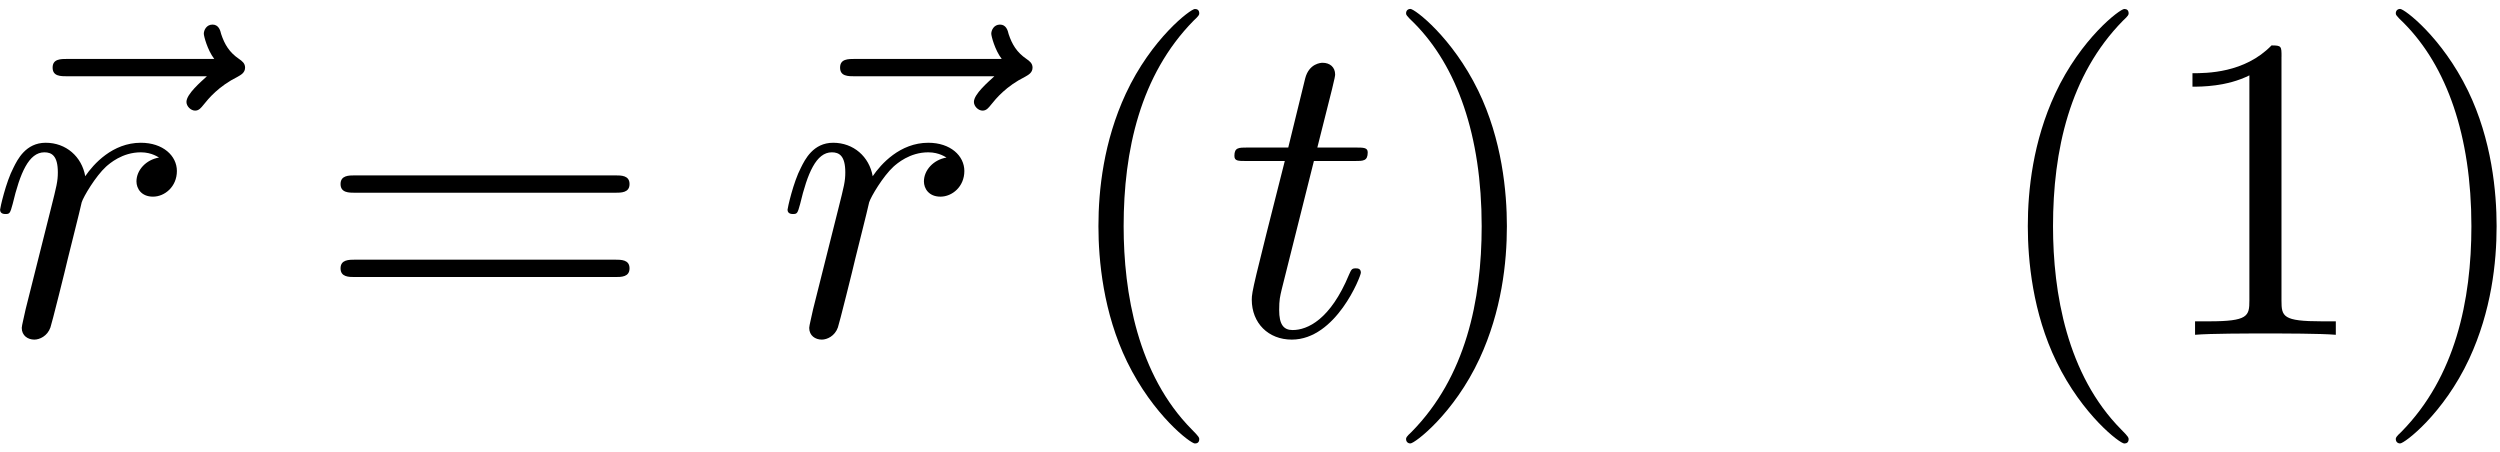
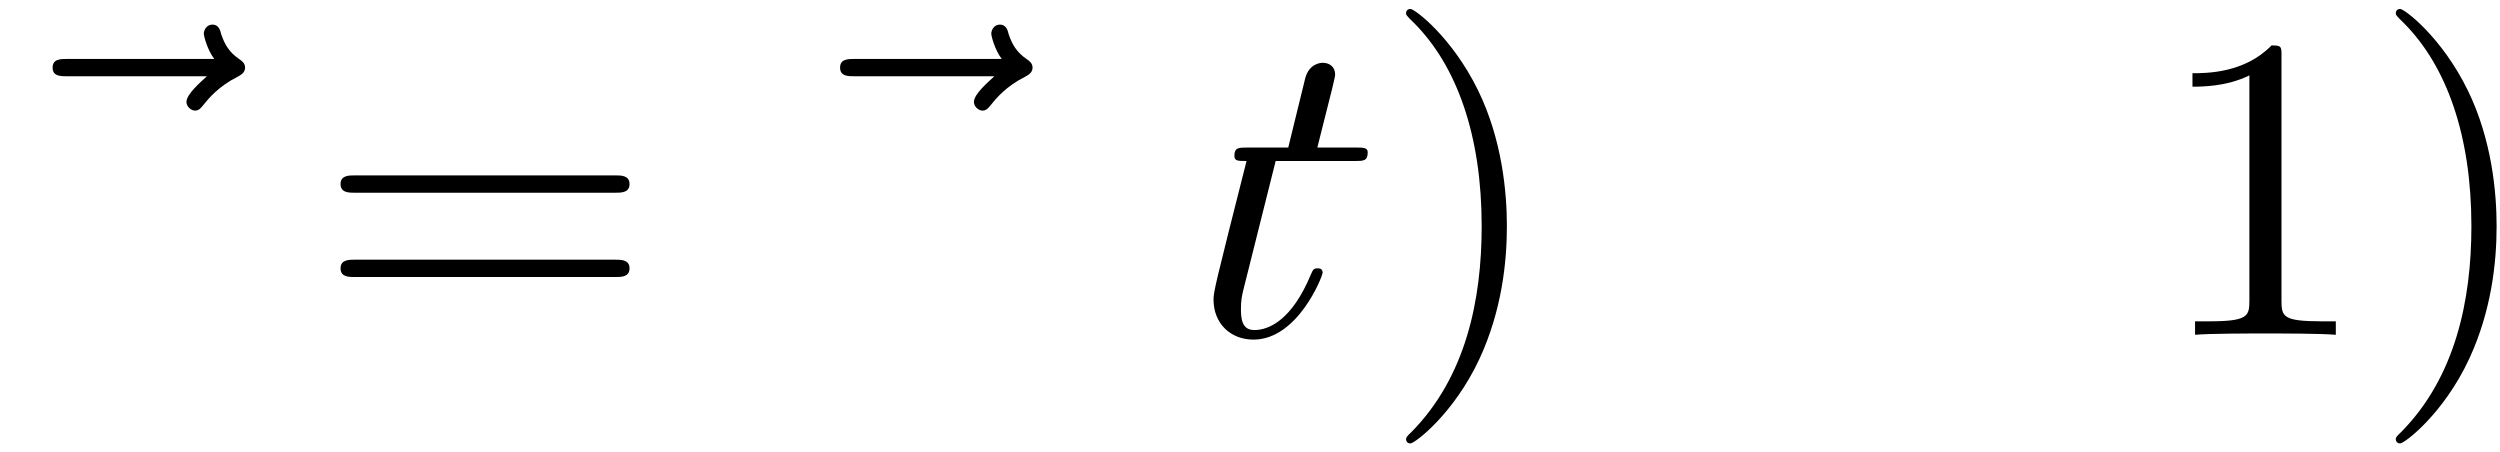
<svg xmlns="http://www.w3.org/2000/svg" xmlns:xlink="http://www.w3.org/1999/xlink" width="105" height="19" viewBox="1872.336 1482.992 62.765 11.357">
  <defs>
-     <path id="g1-40" d="m3.611 2.618c0-.033 0-.055-.185-.24c-1.364-1.375-1.713-3.436-1.713-5.105c0-1.898 .415-3.796 1.756-5.16c.142-.131 .142-.153 .142-.185c0-.076-.044-.109-.109-.109c-.109 0-1.091 .742-1.735 2.127c-.556 1.2-.687 2.411-.687 3.327c0 .851 .12 2.171 .72 3.404c.655 1.342 1.593 2.051 1.702 2.051c.065 0 .109-.033 .109-.109z" />
    <path id="g1-41" d="m3.153-2.727c0-.851-.12-2.171-.72-3.404c-.655-1.342-1.593-2.051-1.702-2.051c-.065 0-.109 .044-.109 .109c0 .033 0 .055 .207 .251c1.069 1.08 1.691 2.815 1.691 5.095c0 1.865-.404 3.785-1.756 5.16c-.142 .131-.142 .153-.142 .185c0 .065 .044 .109 .109 .109c.109 0 1.091-.742 1.735-2.127c.556-1.2 .687-2.411 .687-3.327z" />
    <path id="g1-49" d="m3.207-6.982c0-.262 0-.284-.251-.284c-.676 .698-1.636 .698-1.985 .698v.338c.218 0 .862 0 1.429-.284v5.651c0 .393-.033 .524-1.015 .524h-.349v.338c.382-.033 1.331-.033 1.767-.033s1.385 0 1.767 .033v-.338h-.349c-.982 0-1.015-.12-1.015-.524v-6.12z" />
    <path id="g1-61" d="m7.495-3.567c.164 0 .371 0 .371-.218s-.207-.218-.36-.218h-6.535c-.153 0-.36 0-.36 .218s.207 .218 .371 .218h6.513zm.011 2.116c.153 0 .36 0 .36-.218s-.207-.218-.371-.218h-6.513c-.164 0-.371 0-.371 .218s.207 .218 .36 .218h6.535z" />
-     <path id="g0-114" d="m.96-.644c-.033 .164-.098 .415-.098 .469c0 .196 .153 .295 .316 .295c.131 0 .327-.087 .404-.305c.022-.044 .393-1.527 .436-1.724c.087-.36 .284-1.124 .349-1.418c.044-.142 .349-.655 .611-.895c.087-.076 .404-.36 .873-.36c.284 0 .447 .131 .458 .131c-.327 .055-.567 .316-.567 .6c0 .175 .12 .382 .415 .382s.6-.251 .6-.644c0-.382-.349-.709-.905-.709c-.709 0-1.189 .535-1.396 .84c-.087-.491-.48-.84-.993-.84c-.502 0-.709 .425-.807 .622c-.196 .371-.338 1.025-.338 1.058c0 .109 .109 .109 .131 .109c.109 0 .12-.011 .185-.251c.185-.775 .404-1.298 .796-1.298c.185 0 .338 .087 .338 .502c0 .229-.033 .349-.175 .916l-.633 2.52z" />
-     <path id="g0-116" d="m2.247-4.364h1.025c.218 0 .327 0 .327-.218c0-.12-.109-.12-.305-.12h-.96c.393-1.549 .447-1.767 .447-1.833c0-.185-.131-.295-.316-.295c-.033 0-.338 .011-.436 .393l-.425 1.735h-1.025c-.218 0-.327 0-.327 .207c0 .131 .087 .131 .305 .131h.96c-.785 3.098-.829 3.284-.829 3.48c0 .589 .415 1.004 1.004 1.004c1.113 0 1.735-1.593 1.735-1.68c0-.109-.087-.109-.131-.109c-.098 0-.109 .033-.164 .153c-.469 1.135-1.047 1.396-1.418 1.396c-.229 0-.338-.142-.338-.502c0-.262 .022-.338 .065-.524l.807-3.218z" />
+     <path id="g0-116" d="m2.247-4.364h1.025c.218 0 .327 0 .327-.218c0-.12-.109-.12-.305-.12h-.96c.393-1.549 .447-1.767 .447-1.833c0-.185-.131-.295-.316-.295c-.033 0-.338 .011-.436 .393l-.425 1.735h-1.025c-.218 0-.327 0-.327 .207c0 .131 .087 .131 .305 .131c-.785 3.098-.829 3.284-.829 3.48c0 .589 .415 1.004 1.004 1.004c1.113 0 1.735-1.593 1.735-1.68c0-.109-.087-.109-.131-.109c-.098 0-.109 .033-.164 .153c-.469 1.135-1.047 1.396-1.418 1.396c-.229 0-.338-.142-.338-.502c0-.262 .022-.338 .065-.524l.807-3.218z" />
    <path id="g0-126" d="m5.858-6.491c-.153 .142-.513 .447-.513 .644c0 .109 .109 .218 .218 .218c.098 0 .153-.076 .207-.142c.131-.164 .382-.469 .862-.709c.076-.044 .185-.098 .185-.229c0-.109-.076-.164-.153-.218c-.24-.164-.36-.36-.447-.622c-.022-.098-.065-.24-.218-.24s-.218 .142-.218 .229c0 .055 .087 .404 .262 .633h-3.676c-.185 0-.382 0-.382 .218s.196 .218 .382 .218h3.491z" />
  </defs>
  <g id="page1">
    <use x="1871.672" y="1491.398" xlink:href="#g0-126" />
    <use x="1872.02" y="1491.398" xlink:href="#g0-114" />
    <use x="1880.275" y="1491.398" xlink:href="#g1-61" />
    <use x="1891.442" y="1491.398" xlink:href="#g0-126" />
    <use x="1891.79" y="1491.398" xlink:href="#g0-114" />
    <use x="1898.833" y="1491.398" xlink:href="#g1-40" />
    <use x="1903.075" y="1491.398" xlink:href="#g0-116" />
    <use x="1907.015" y="1491.398" xlink:href="#g1-41" />
    <use x="1922.166" y="1491.398" xlink:href="#g1-40" />
    <use x="1926.409" y="1491.398" xlink:href="#g1-49" />
    <use x="1931.863" y="1491.398" xlink:href="#g1-41" />
  </g>
  <script type="text/ecmascript">if(window.parent.postMessage)window.parent.postMessage("3.70313|78.75|14.25|"+window.location,"*");</script>
</svg>